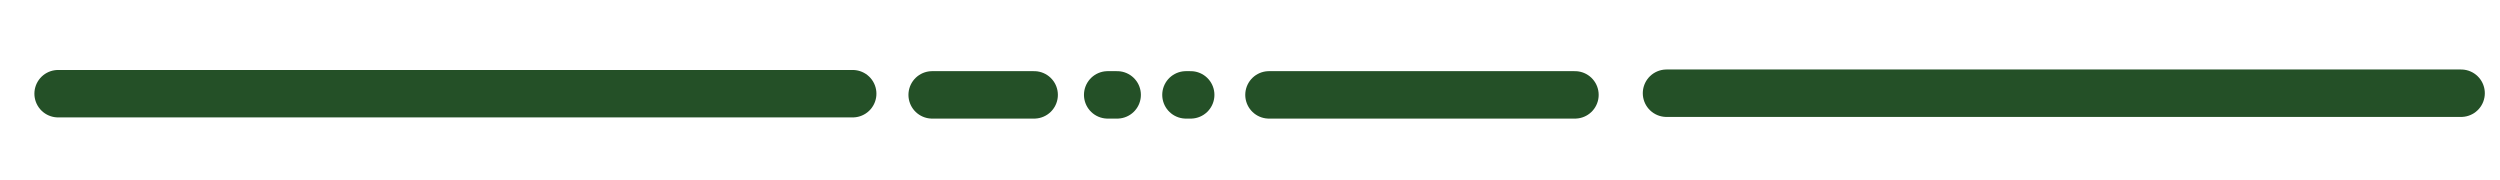
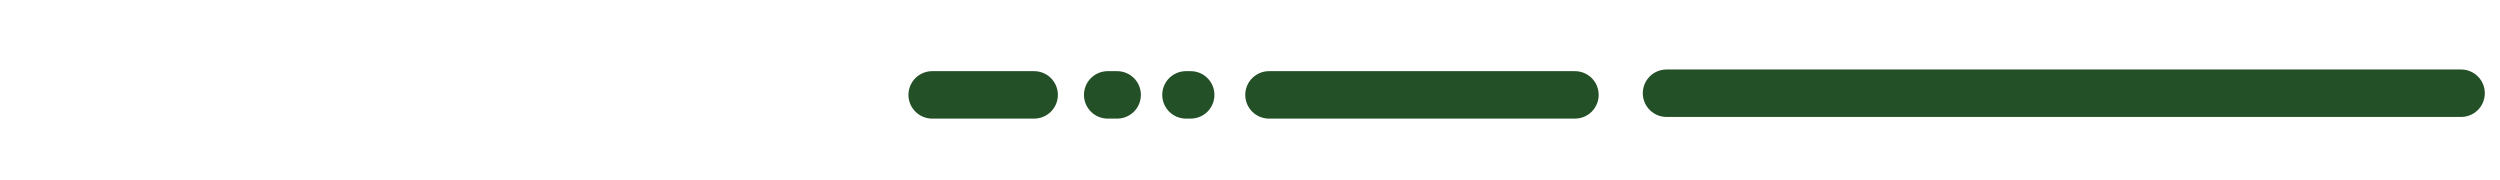
<svg xmlns="http://www.w3.org/2000/svg" id="Layer_1" x="0px" y="0px" viewBox="0 0 1054 76" style="enable-background:new 0 0 1054 76;" xml:space="preserve">
  <style type="text/css">	.st0{fill:none;stroke:#245027;stroke-width:20;stroke-linecap:round;stroke-miterlimit:10;}</style>
  <g>
    <g>
-       <line class="st0" x1="24.5" y1="39.5" x2="359.5" y2="39.5" />
-     </g>
+       </g>
    <line class="st0" x1="393" y1="40" x2="436" y2="40" />
    <line class="st0" x1="467" y1="40" x2="471" y2="40" />
    <line class="st0" x1="500" y1="40" x2="502" y2="40" />
    <line class="st0" x1="535" y1="40" x2="664" y2="40" />
  </g>
  <g>
    <g>
      <line class="st0" x1="702.6" y1="39.3" x2="1037.6" y2="39.3" />
    </g>
  </g>
</svg>